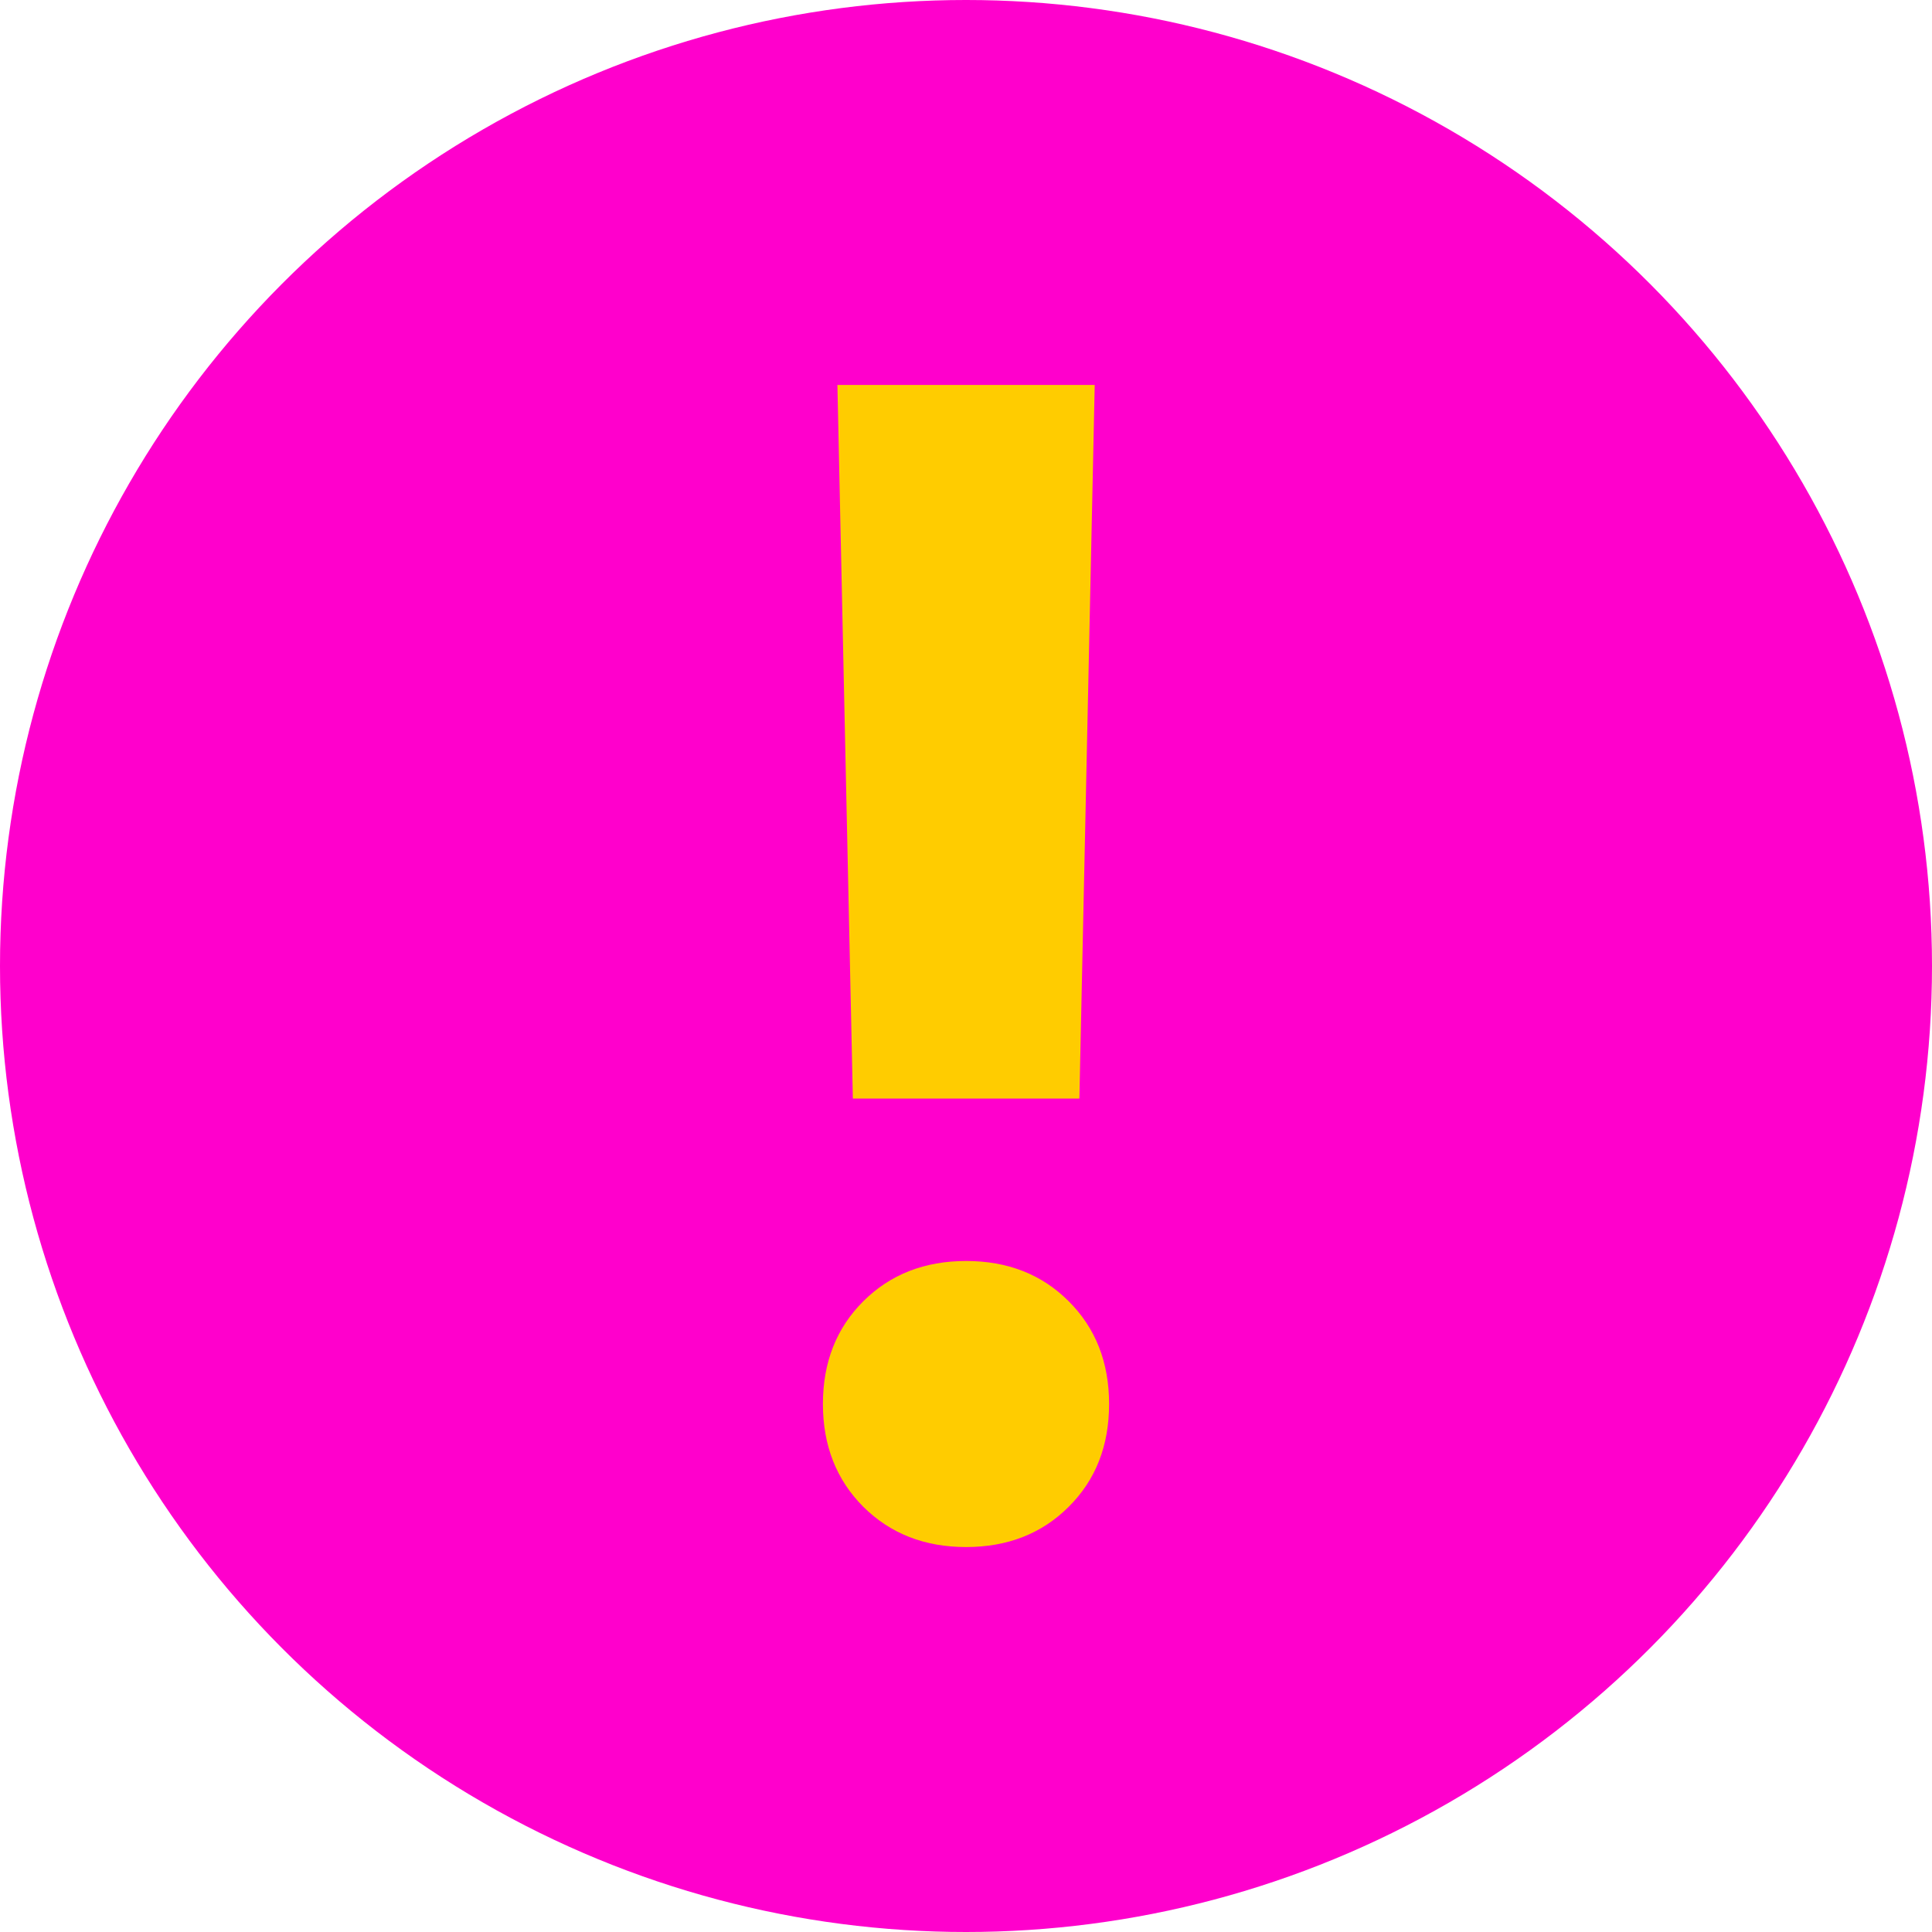
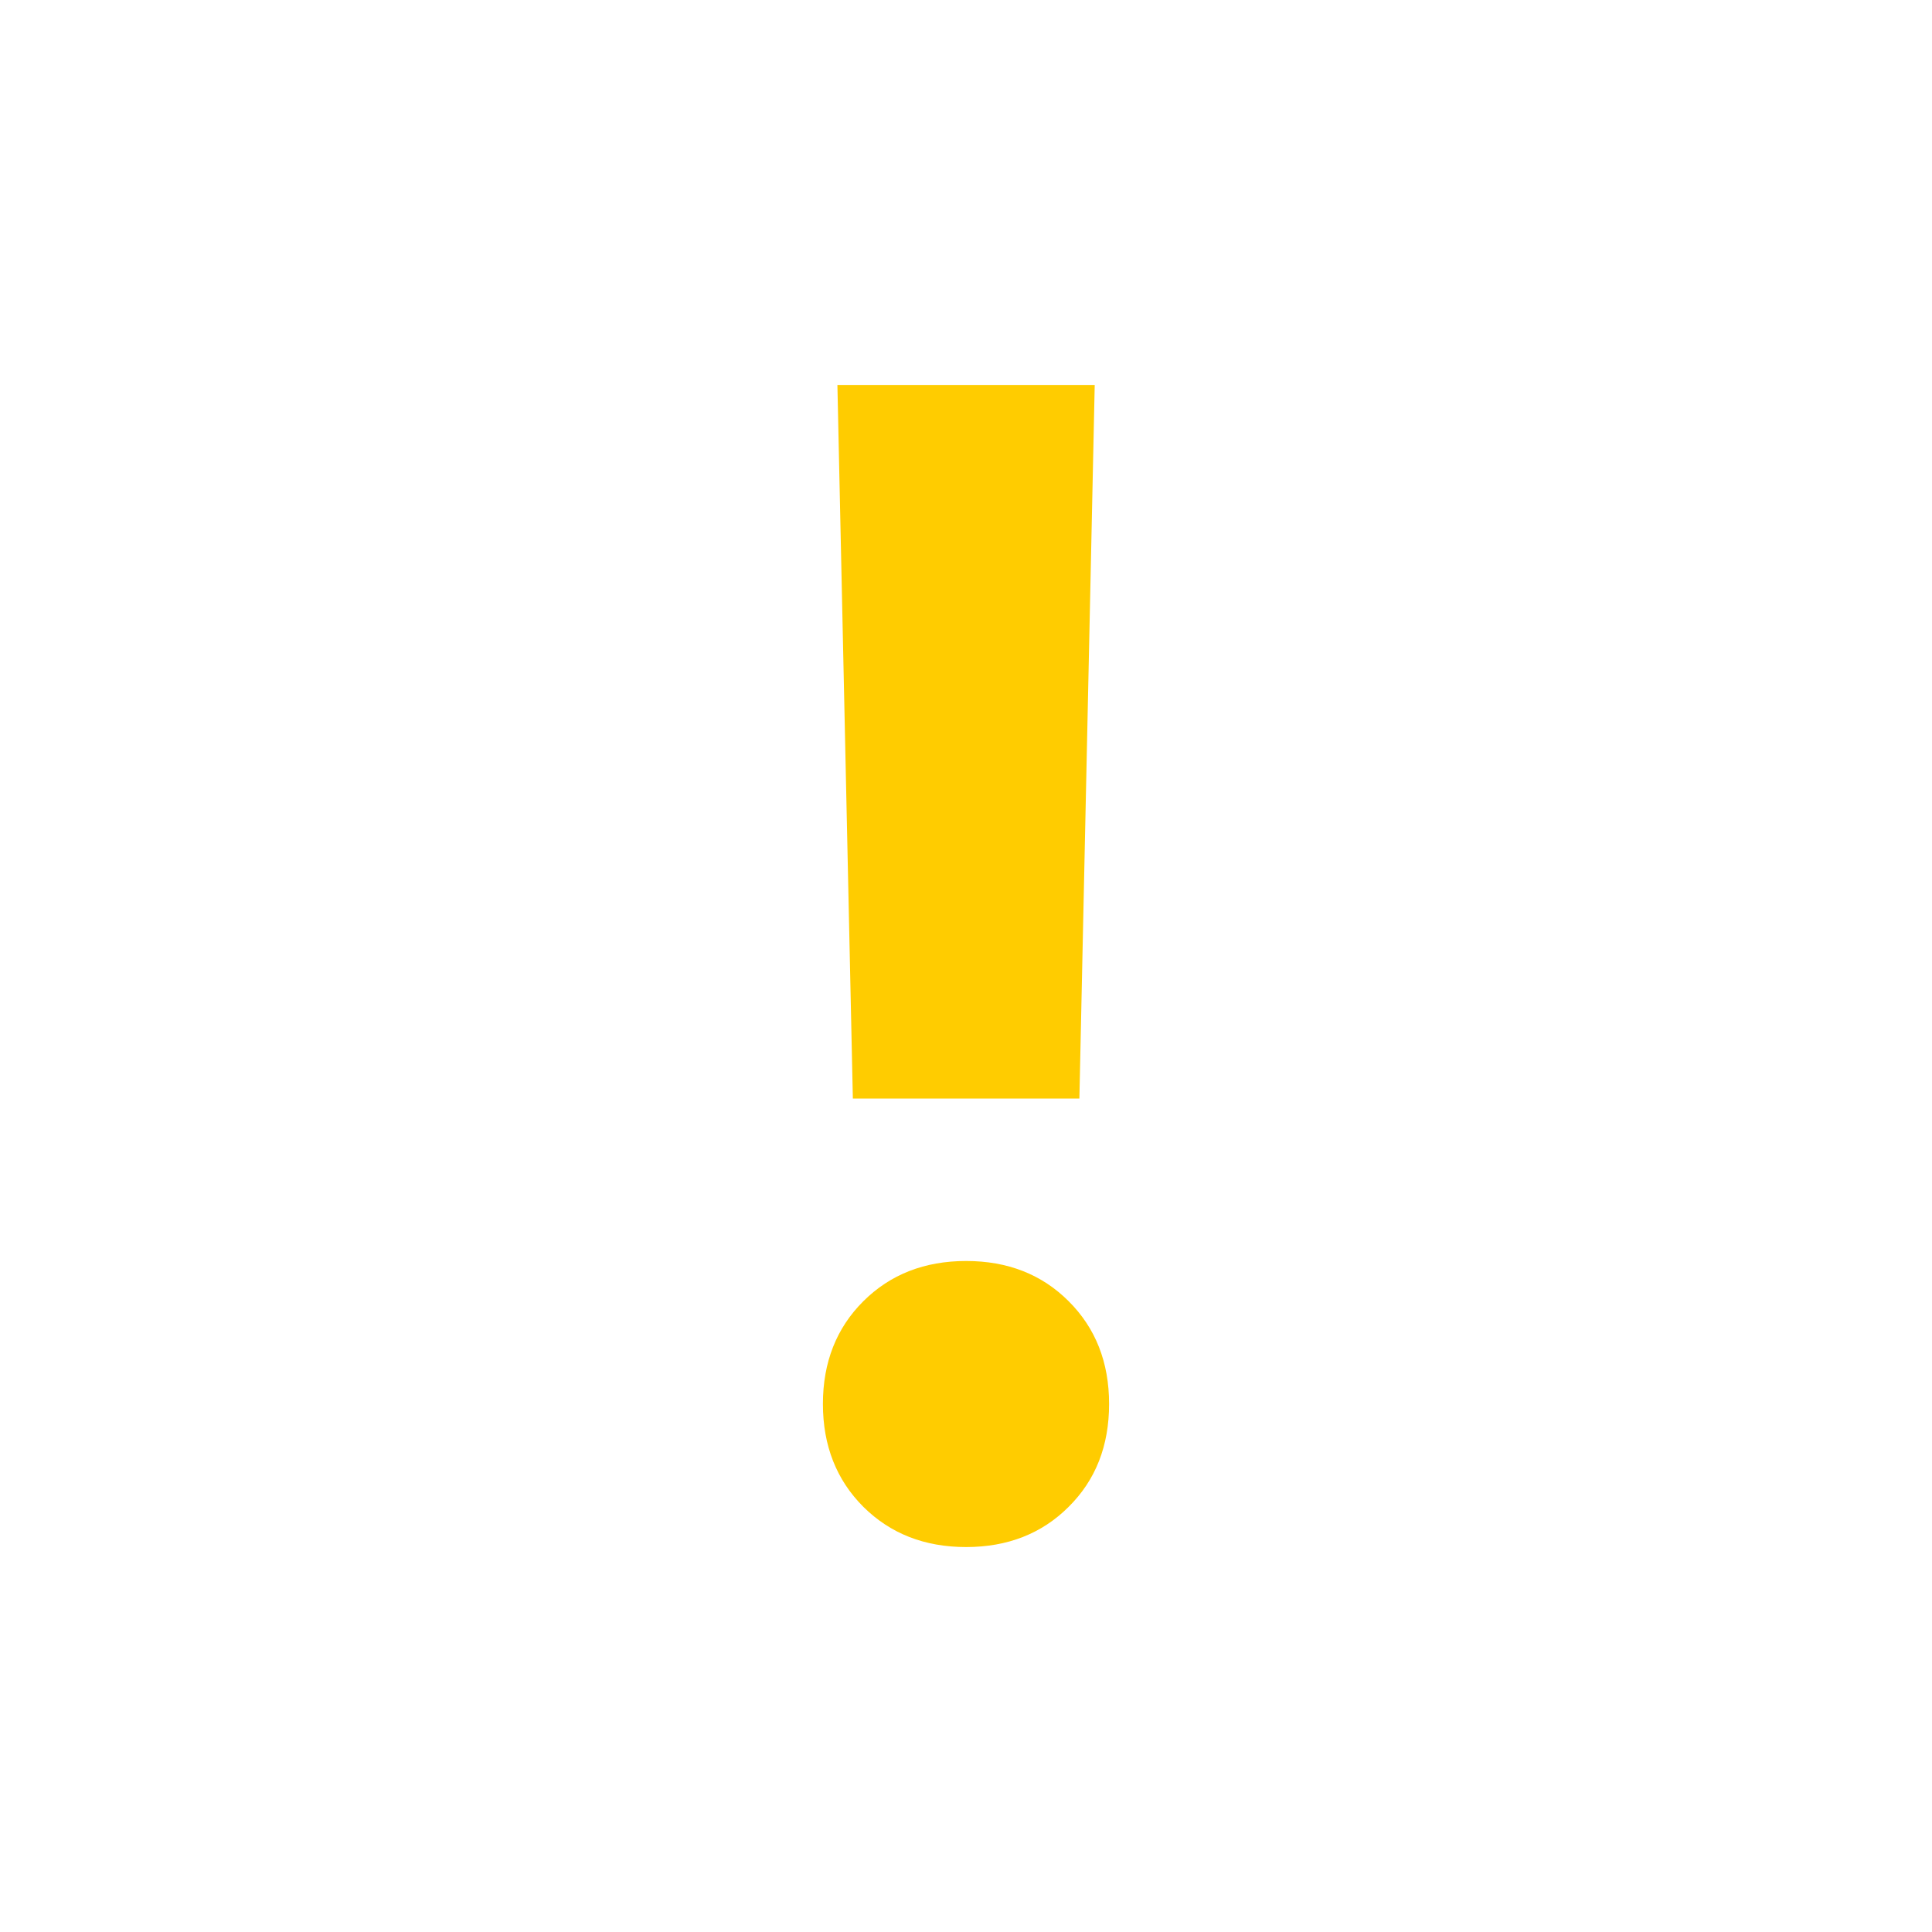
<svg xmlns="http://www.w3.org/2000/svg" id="Layer_1" data-name="Layer 1" width="16" height="16" viewBox="0 0 16 16">
  <g id="Box">
    <rect x="-1.099" y="-1.128" width="18.227" height="18.227" fill="none" />
  </g>
  <g>
-     <circle cx="8" cy="8" r="8" fill="#f0c" />
    <path d="M8.001,12.812c-.344,0-.627-.111-.851-.333-.222-.222-.335-.506-.335-.852,0-.345.112-.629.335-.851.223-.222.507-.333.851-.333s.627.111.849.333c.223.222.335.506.335.851,0,.346-.111.63-.335.852-.222.222-.506.333-.849.333ZM6.934,3.188h2.132l-.127,5.91h-1.876l-.128-5.91Z" fill="#fc0" />
  </g>
  <g id="Box-2" data-name="Box">
-     <rect x="-1.099" y="-1.128" width="18.227" height="18.227" fill="none" />
-   </g>
+     </g>
</svg>